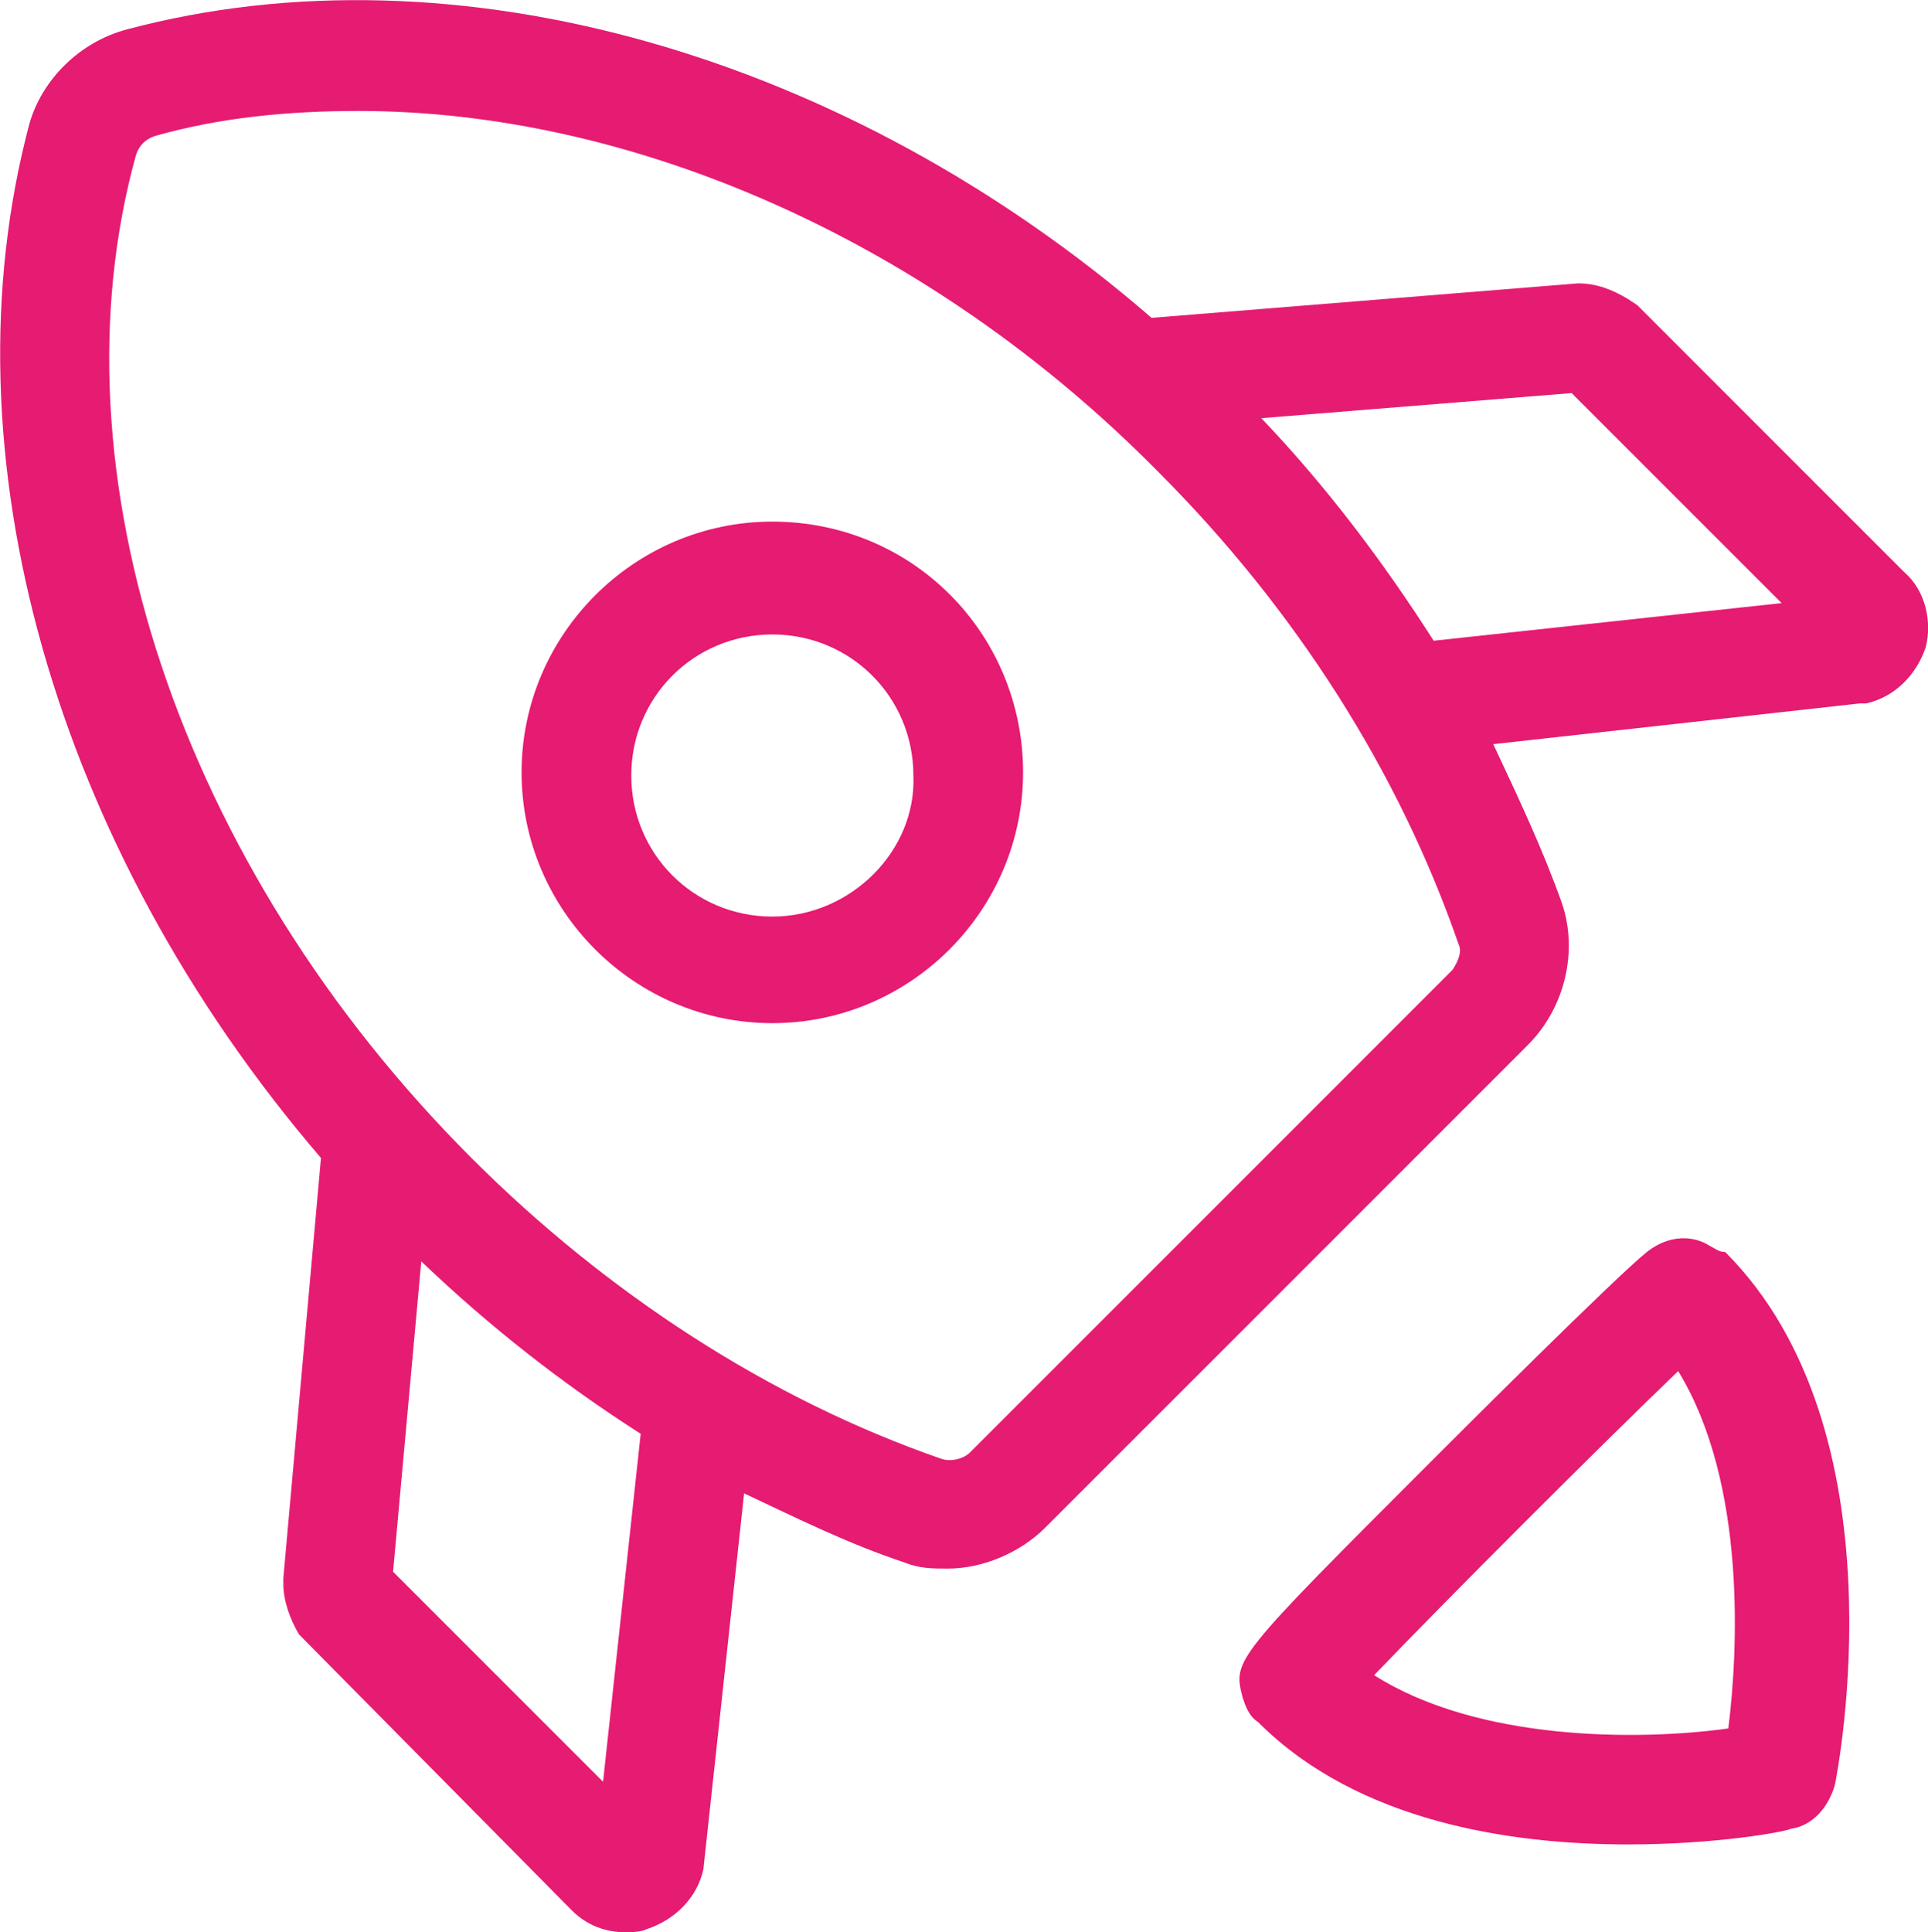
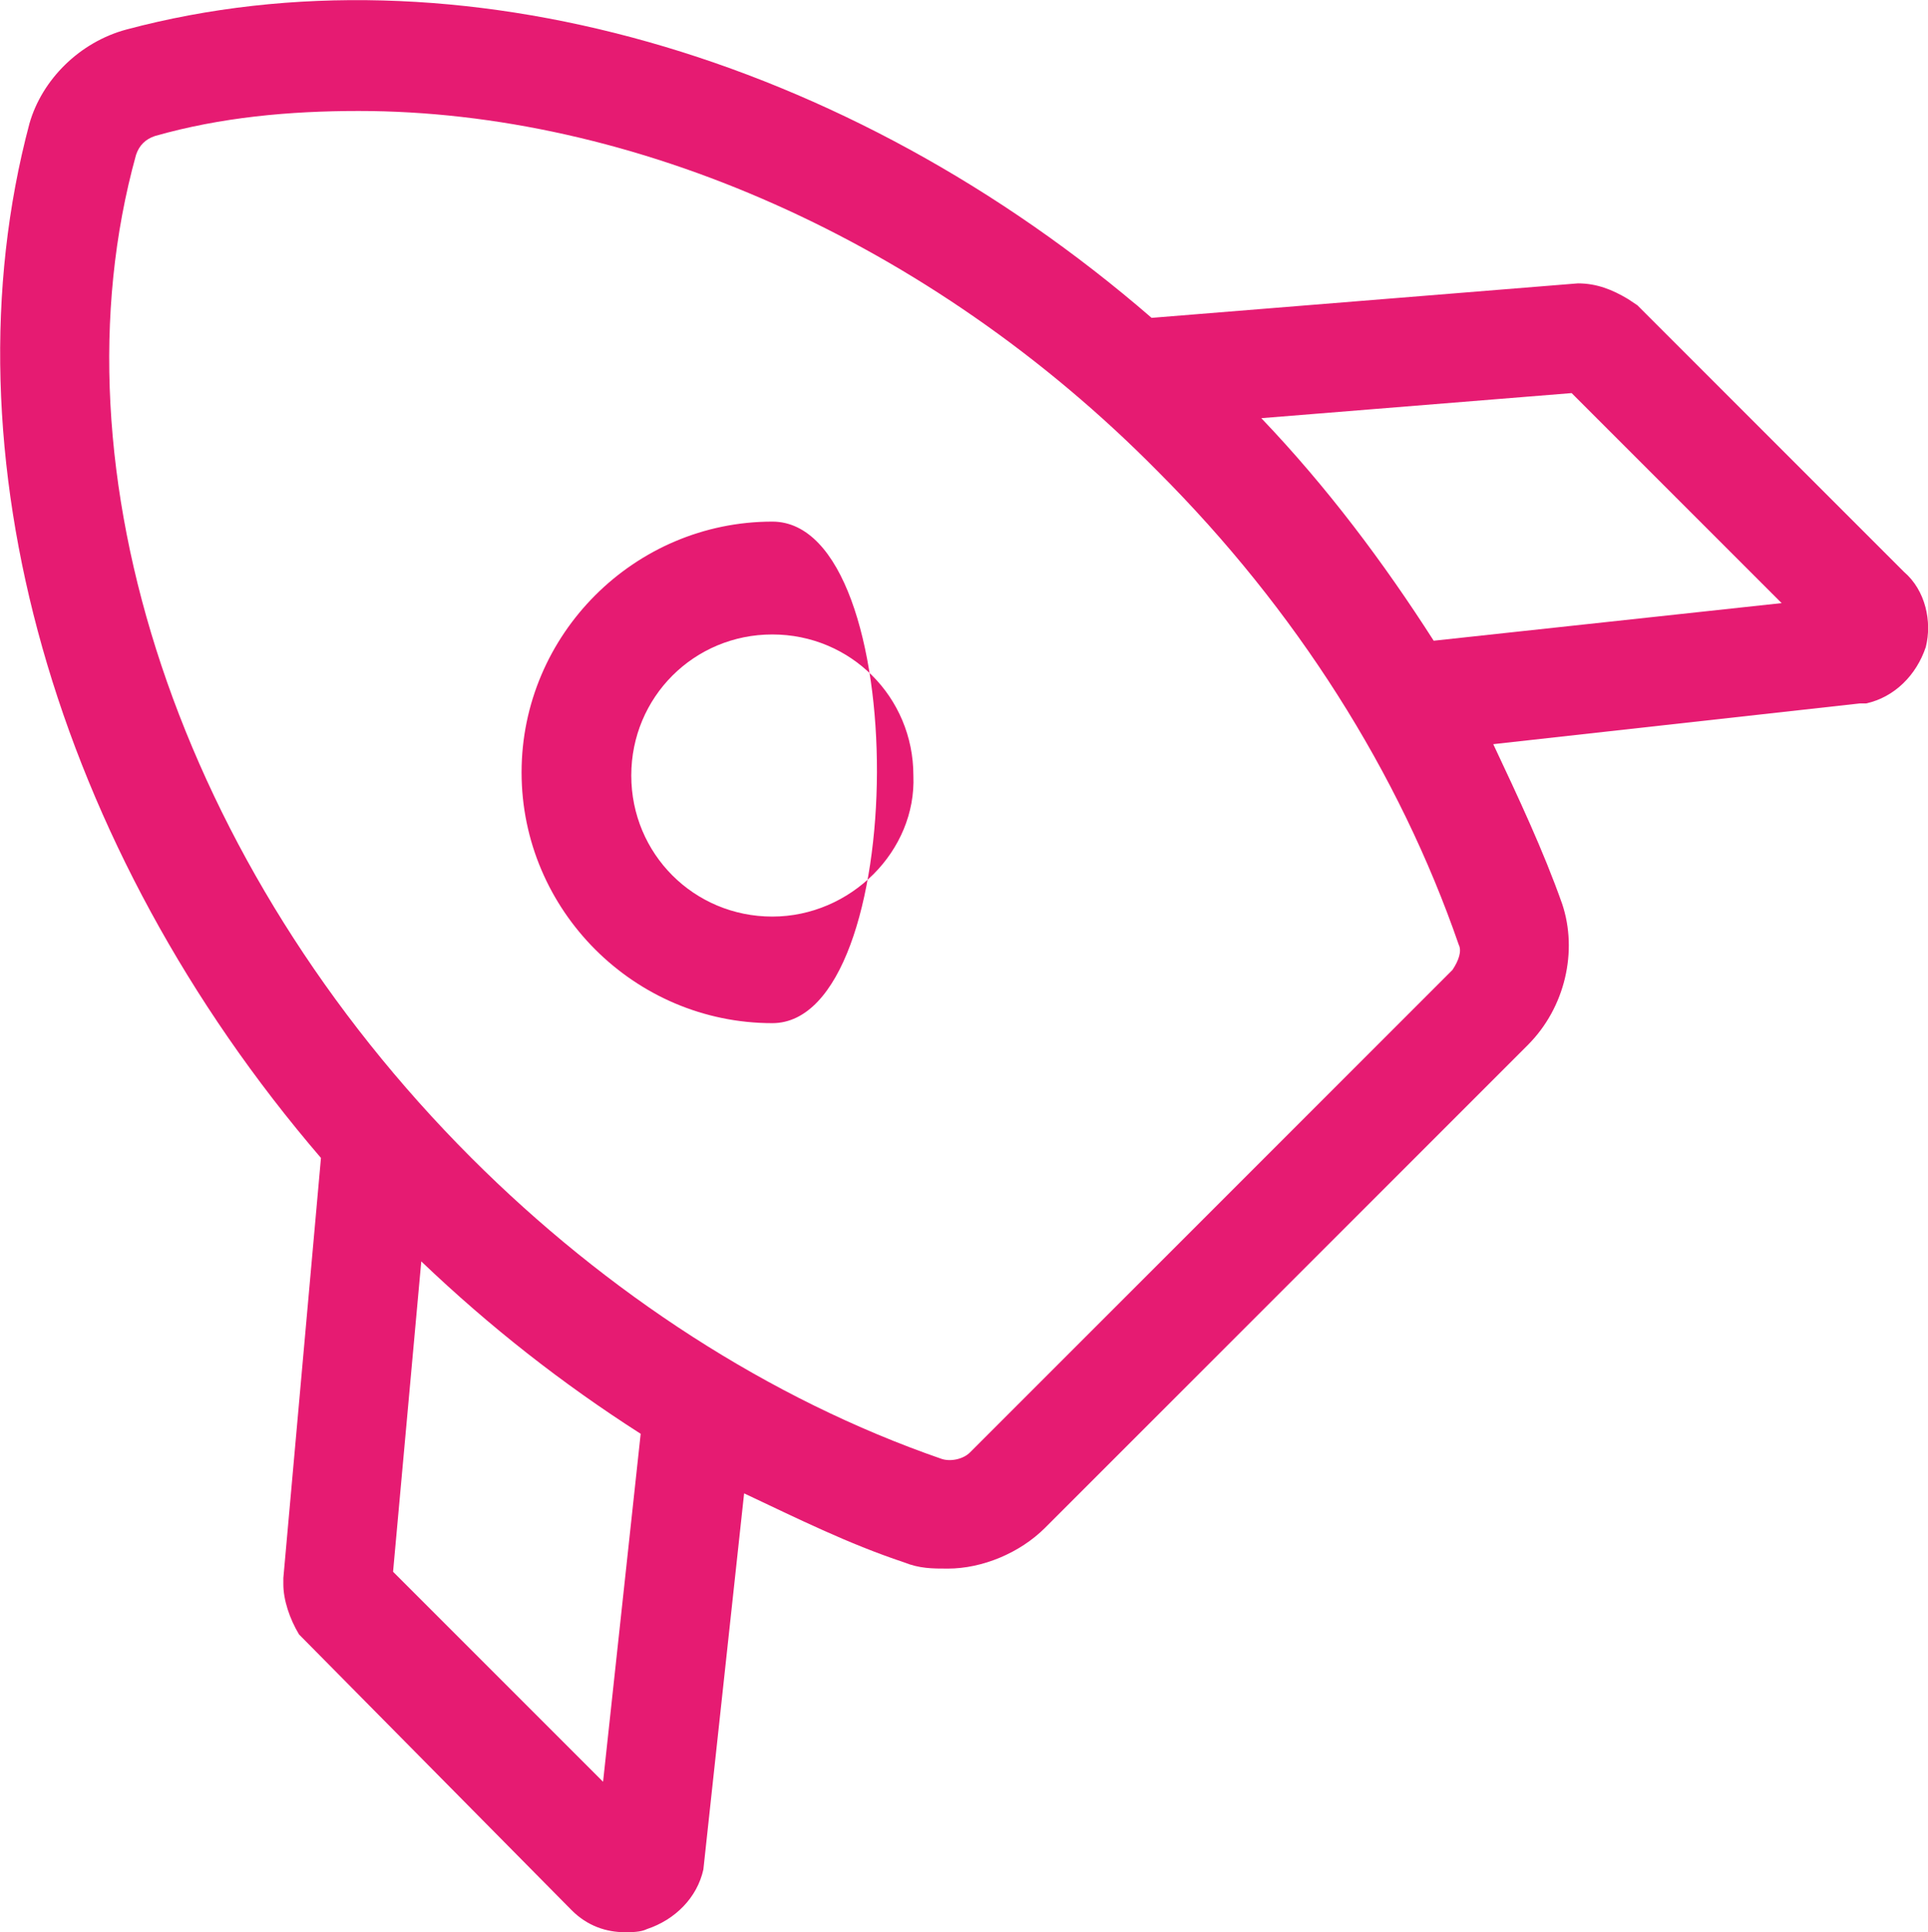
<svg xmlns="http://www.w3.org/2000/svg" fill="#E61B72" version="1.1" id="lni_lni-rocket" x="0px" y="0px" style="enable-background:new 0 0 64 64;" xml:space="preserve" viewBox="1.26 1.26 61.51 61.64">
  <g>
    <path d="M62,19.5L53.5,11l-0.3-0.2c-0.5-0.3-1-0.5-1.6-0.5l-13.6,1.1C28.3,3,15.8-0.6,5.3,2.2c-1.5,0.4-2.7,1.6-3.1,3   C-0.6,15.7,3,28.3,11.5,38.2l-1.2,13.4l0,0.2c0,0.5,0.2,1.1,0.5,1.6l8.7,8.8c0.5,0.5,1.1,0.7,1.7,0.7c0.2,0,0.5,0,0.7-0.1   c0.9-0.3,1.6-1,1.8-1.9L25,48.9c1.7,0.8,3.3,1.6,5.1,2.2c0.5,0.2,0.9,0.2,1.4,0.2c1.1,0,2.3-0.5,3.1-1.3L50,34.6   c1.2-1.2,1.6-3,1.1-4.5c-0.6-1.7-1.4-3.4-2.2-5.1l11.7-1.3l0.2,0c0.9-0.2,1.6-0.9,1.9-1.8C62.9,21.1,62.7,20.1,62,19.5z M20.5,58.1   l-6.7-6.7l0.9-9.9c2.2,2.1,4.5,3.9,7,5.5L20.5,58.1z M47.6,32.2L32.2,47.6c-0.2,0.2-0.6,0.3-0.9,0.2c-5.5-1.9-10.7-5.3-15-9.6   C7,28.9,2.8,16.3,5.6,6.2c0.1-0.3,0.3-0.5,0.6-0.6c2.1-0.6,4.3-0.8,6.5-0.8c8.7,0,18.2,4.1,25.5,11.5c4.4,4.4,7.7,9.6,9.6,15.1   C47.9,31.6,47.8,31.9,47.6,32.2z M47,21.7c-1.6-2.5-3.4-4.9-5.5-7.1l9.9-0.8l6.7,6.7L47,21.7z" />
-     <path d="M55.8,41c-0.3-0.2-1.1-0.5-2,0.2c-1,0.8-6.2,6-6.8,6.6c-6.4,6.4-6.4,6.4-6.1,7.6c0.1,0.3,0.2,0.6,0.5,0.8   c3.2,3.2,8.1,3.9,11.8,3.9c2.8,0,5-0.4,5.2-0.5c0.7-0.1,1.2-0.7,1.4-1.4c0.1-0.5,2.2-11.3-3.5-17C56.1,41.2,56,41.1,55.8,41z    M56.4,56.4c-2.9,0.4-8,0.4-11.3-1.7c2.3-2.4,7.3-7.4,9.7-9.7C57,48.6,56.7,54,56.4,56.4z" />
-     <path d="M25.9,17.9c-4.4,0-8,3.6-8,8s3.6,8,8,8s8-3.6,8-8S30.4,17.9,25.9,17.9z M25.9,30.5c-2.5,0-4.5-2-4.5-4.5   c0-2.5,2-4.5,4.5-4.5s4.5,2,4.5,4.5C30.5,28.4,28.4,30.5,25.9,30.5z" />
+     <path d="M25.9,17.9c-4.4,0-8,3.6-8,8s3.6,8,8,8S30.4,17.9,25.9,17.9z M25.9,30.5c-2.5,0-4.5-2-4.5-4.5   c0-2.5,2-4.5,4.5-4.5s4.5,2,4.5,4.5C30.5,28.4,28.4,30.5,25.9,30.5z" />
  </g>
</svg>